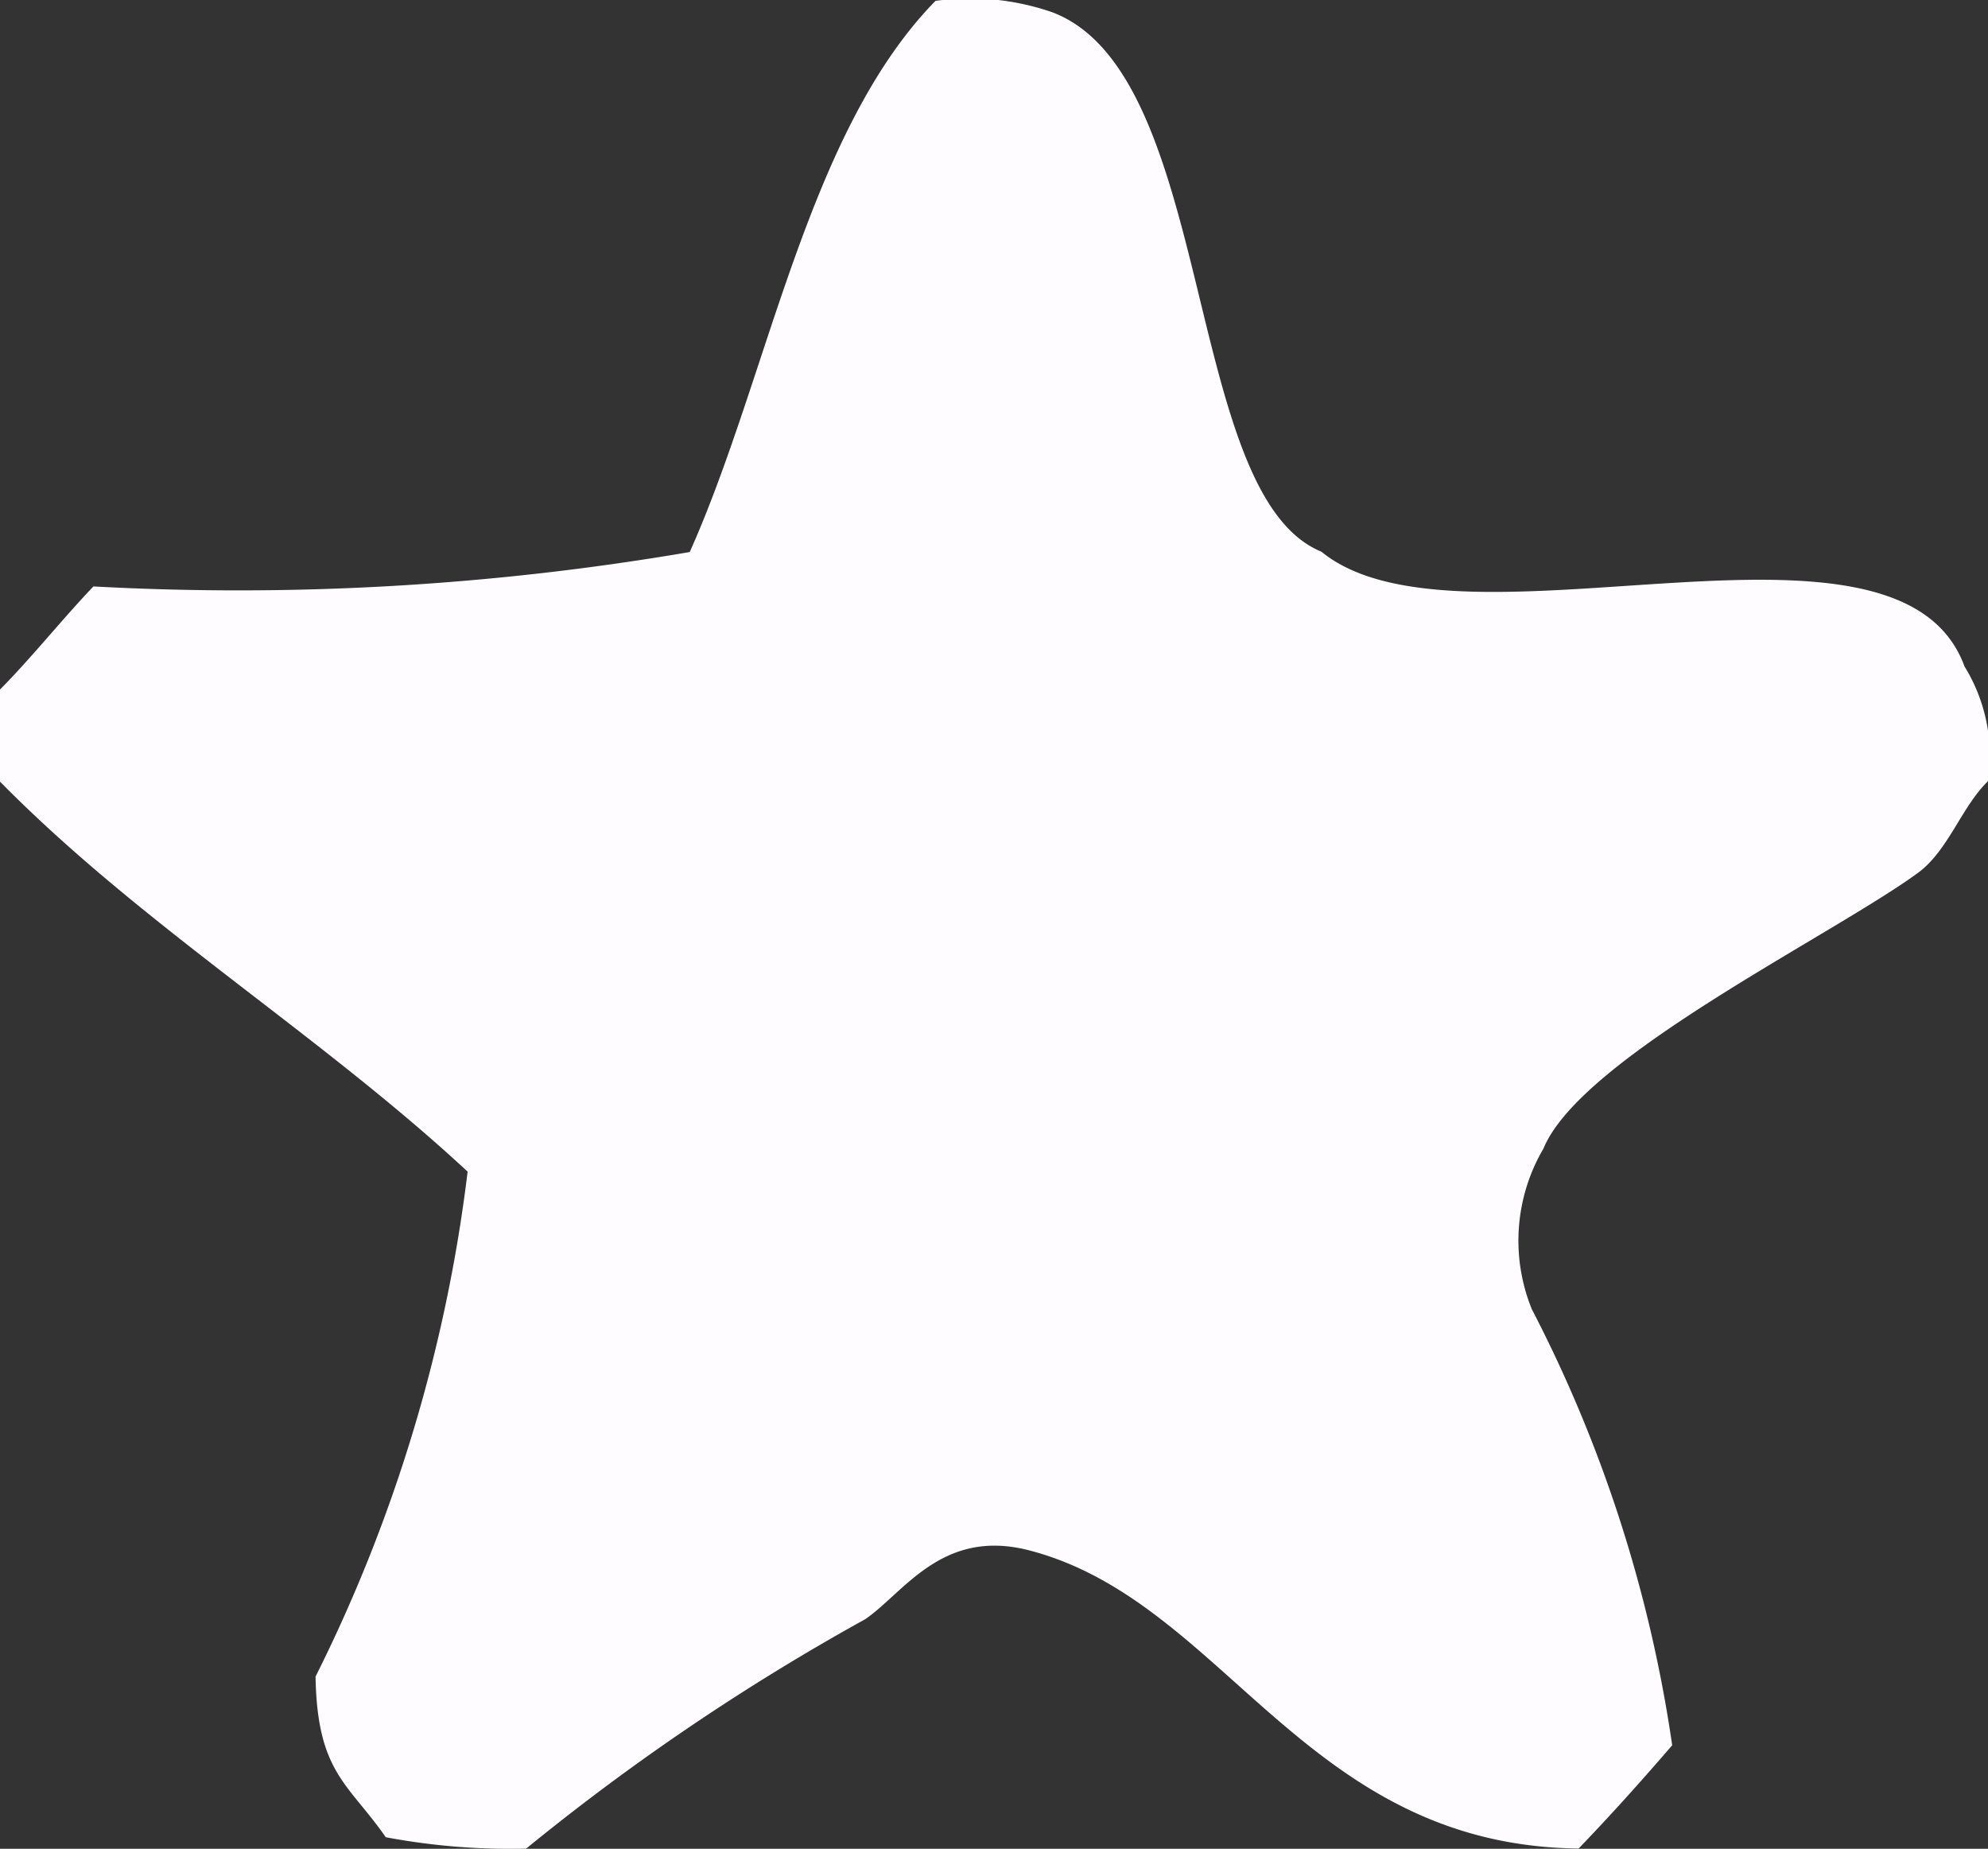
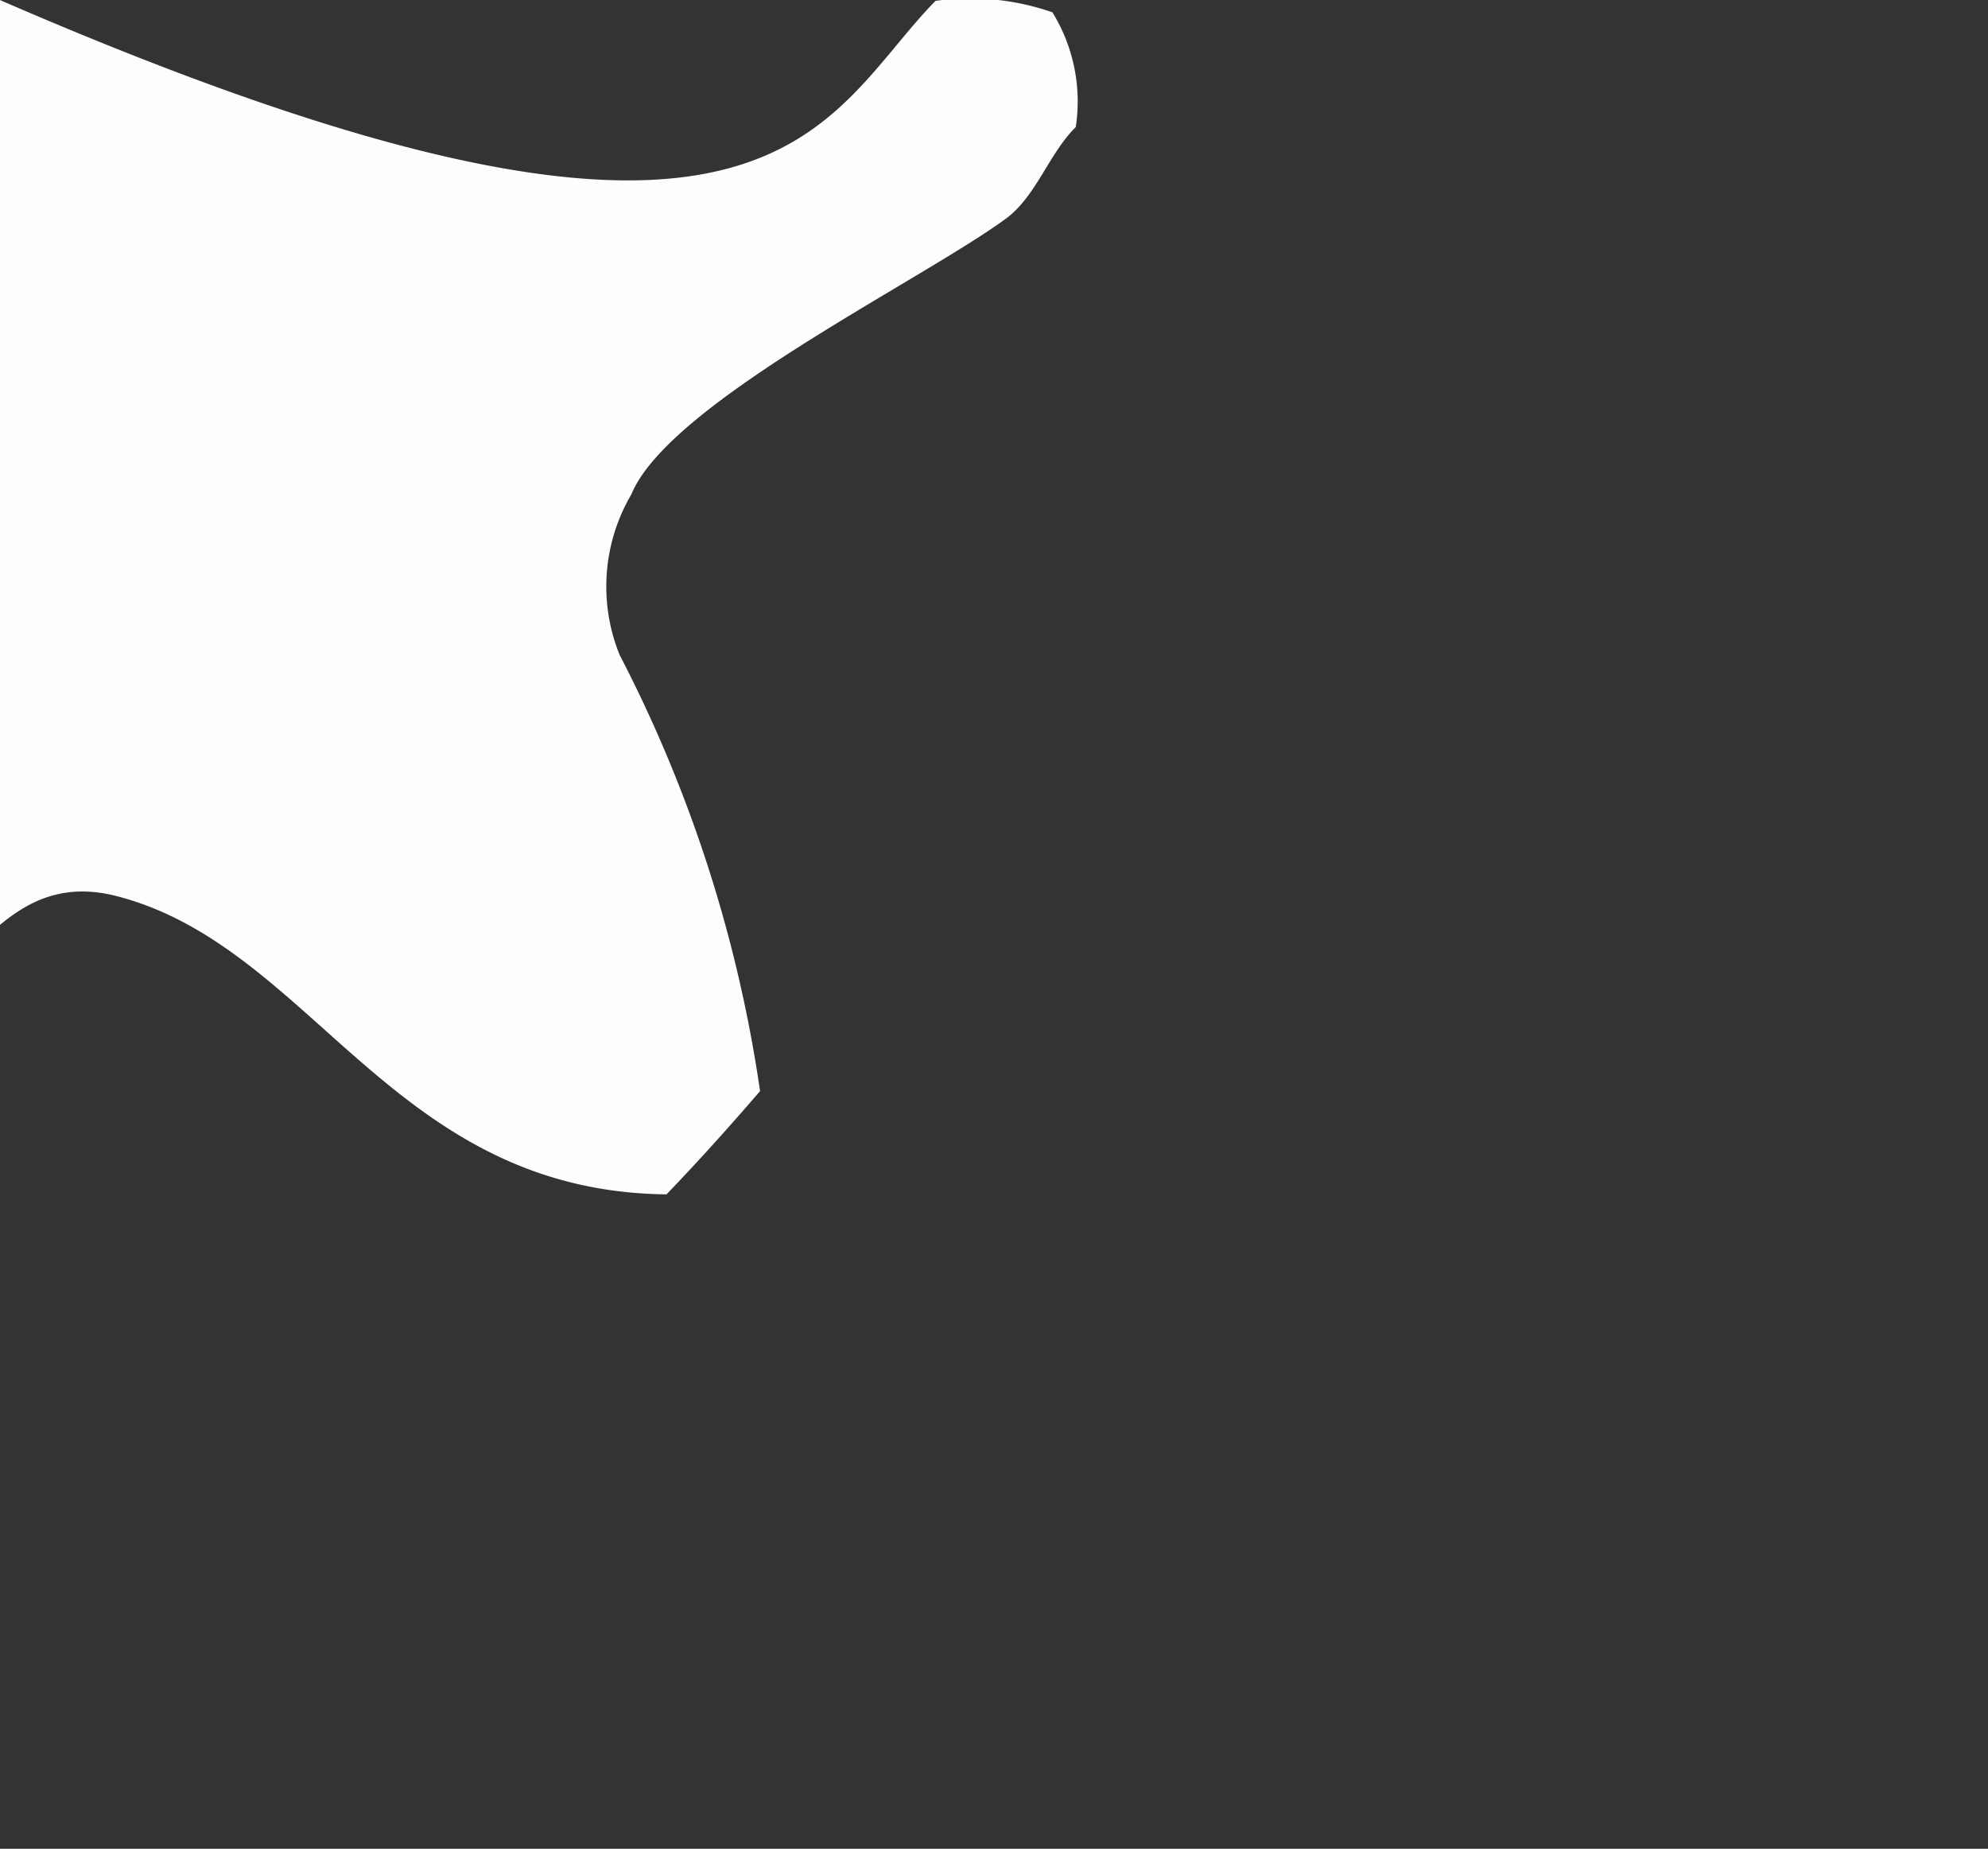
<svg xmlns="http://www.w3.org/2000/svg" width="16.002" height="14.88" viewBox="0 0 16.002 14.88">
  <rect x="0" y="0" width="16.002" height="14.88" fill="#333333" stroke="none" />
-   <path id="Shape_1" data-name="Shape 1" d="M1553.566,175a2.015,2.015,0,0,1,.941.092c1.319.5,1.045,3.883,2.165,4.341,1.109.909,4.642-.543,5.177.924a1.365,1.365,0,0,1,.188.924c-.215.211-.32.561-.565.739-.7.51-2.711,1.484-3.012,2.217a1.464,1.464,0,0,0-.094,1.293,11.075,11.075,0,0,1,1.13,3.51c-.259.3-.487.554-.753.831-2.207-.024-2.845-1.992-4.424-2.4-.7-.181-1.006.34-1.318.554a18.372,18.372,0,0,0-2.73,1.847,5.4,5.4,0,0,1-1.13-.092c-.3-.433-.552-.517-.565-1.293a12.408,12.408,0,0,0,1.224-4.064c-1.191-1.106-2.625-1.982-3.765-3.14v-.739c.26-.263.5-.566.753-.831a21.52,21.52,0,0,0,4.8-.277C1552.223,178.015,1552.535,176.052,1553.566,175Z" transform="translate(-1546.036 -174.993)" fill="#fefcfe" />
+   <path id="Shape_1" data-name="Shape 1" d="M1553.566,175a2.015,2.015,0,0,1,.941.092a1.365,1.365,0,0,1,.188.924c-.215.211-.32.561-.565.739-.7.51-2.711,1.484-3.012,2.217a1.464,1.464,0,0,0-.094,1.293,11.075,11.075,0,0,1,1.13,3.51c-.259.3-.487.554-.753.831-2.207-.024-2.845-1.992-4.424-2.4-.7-.181-1.006.34-1.318.554a18.372,18.372,0,0,0-2.73,1.847,5.4,5.4,0,0,1-1.13-.092c-.3-.433-.552-.517-.565-1.293a12.408,12.408,0,0,0,1.224-4.064c-1.191-1.106-2.625-1.982-3.765-3.14v-.739c.26-.263.5-.566.753-.831a21.52,21.52,0,0,0,4.8-.277C1552.223,178.015,1552.535,176.052,1553.566,175Z" transform="translate(-1546.036 -174.993)" fill="#fefcfe" />
</svg>